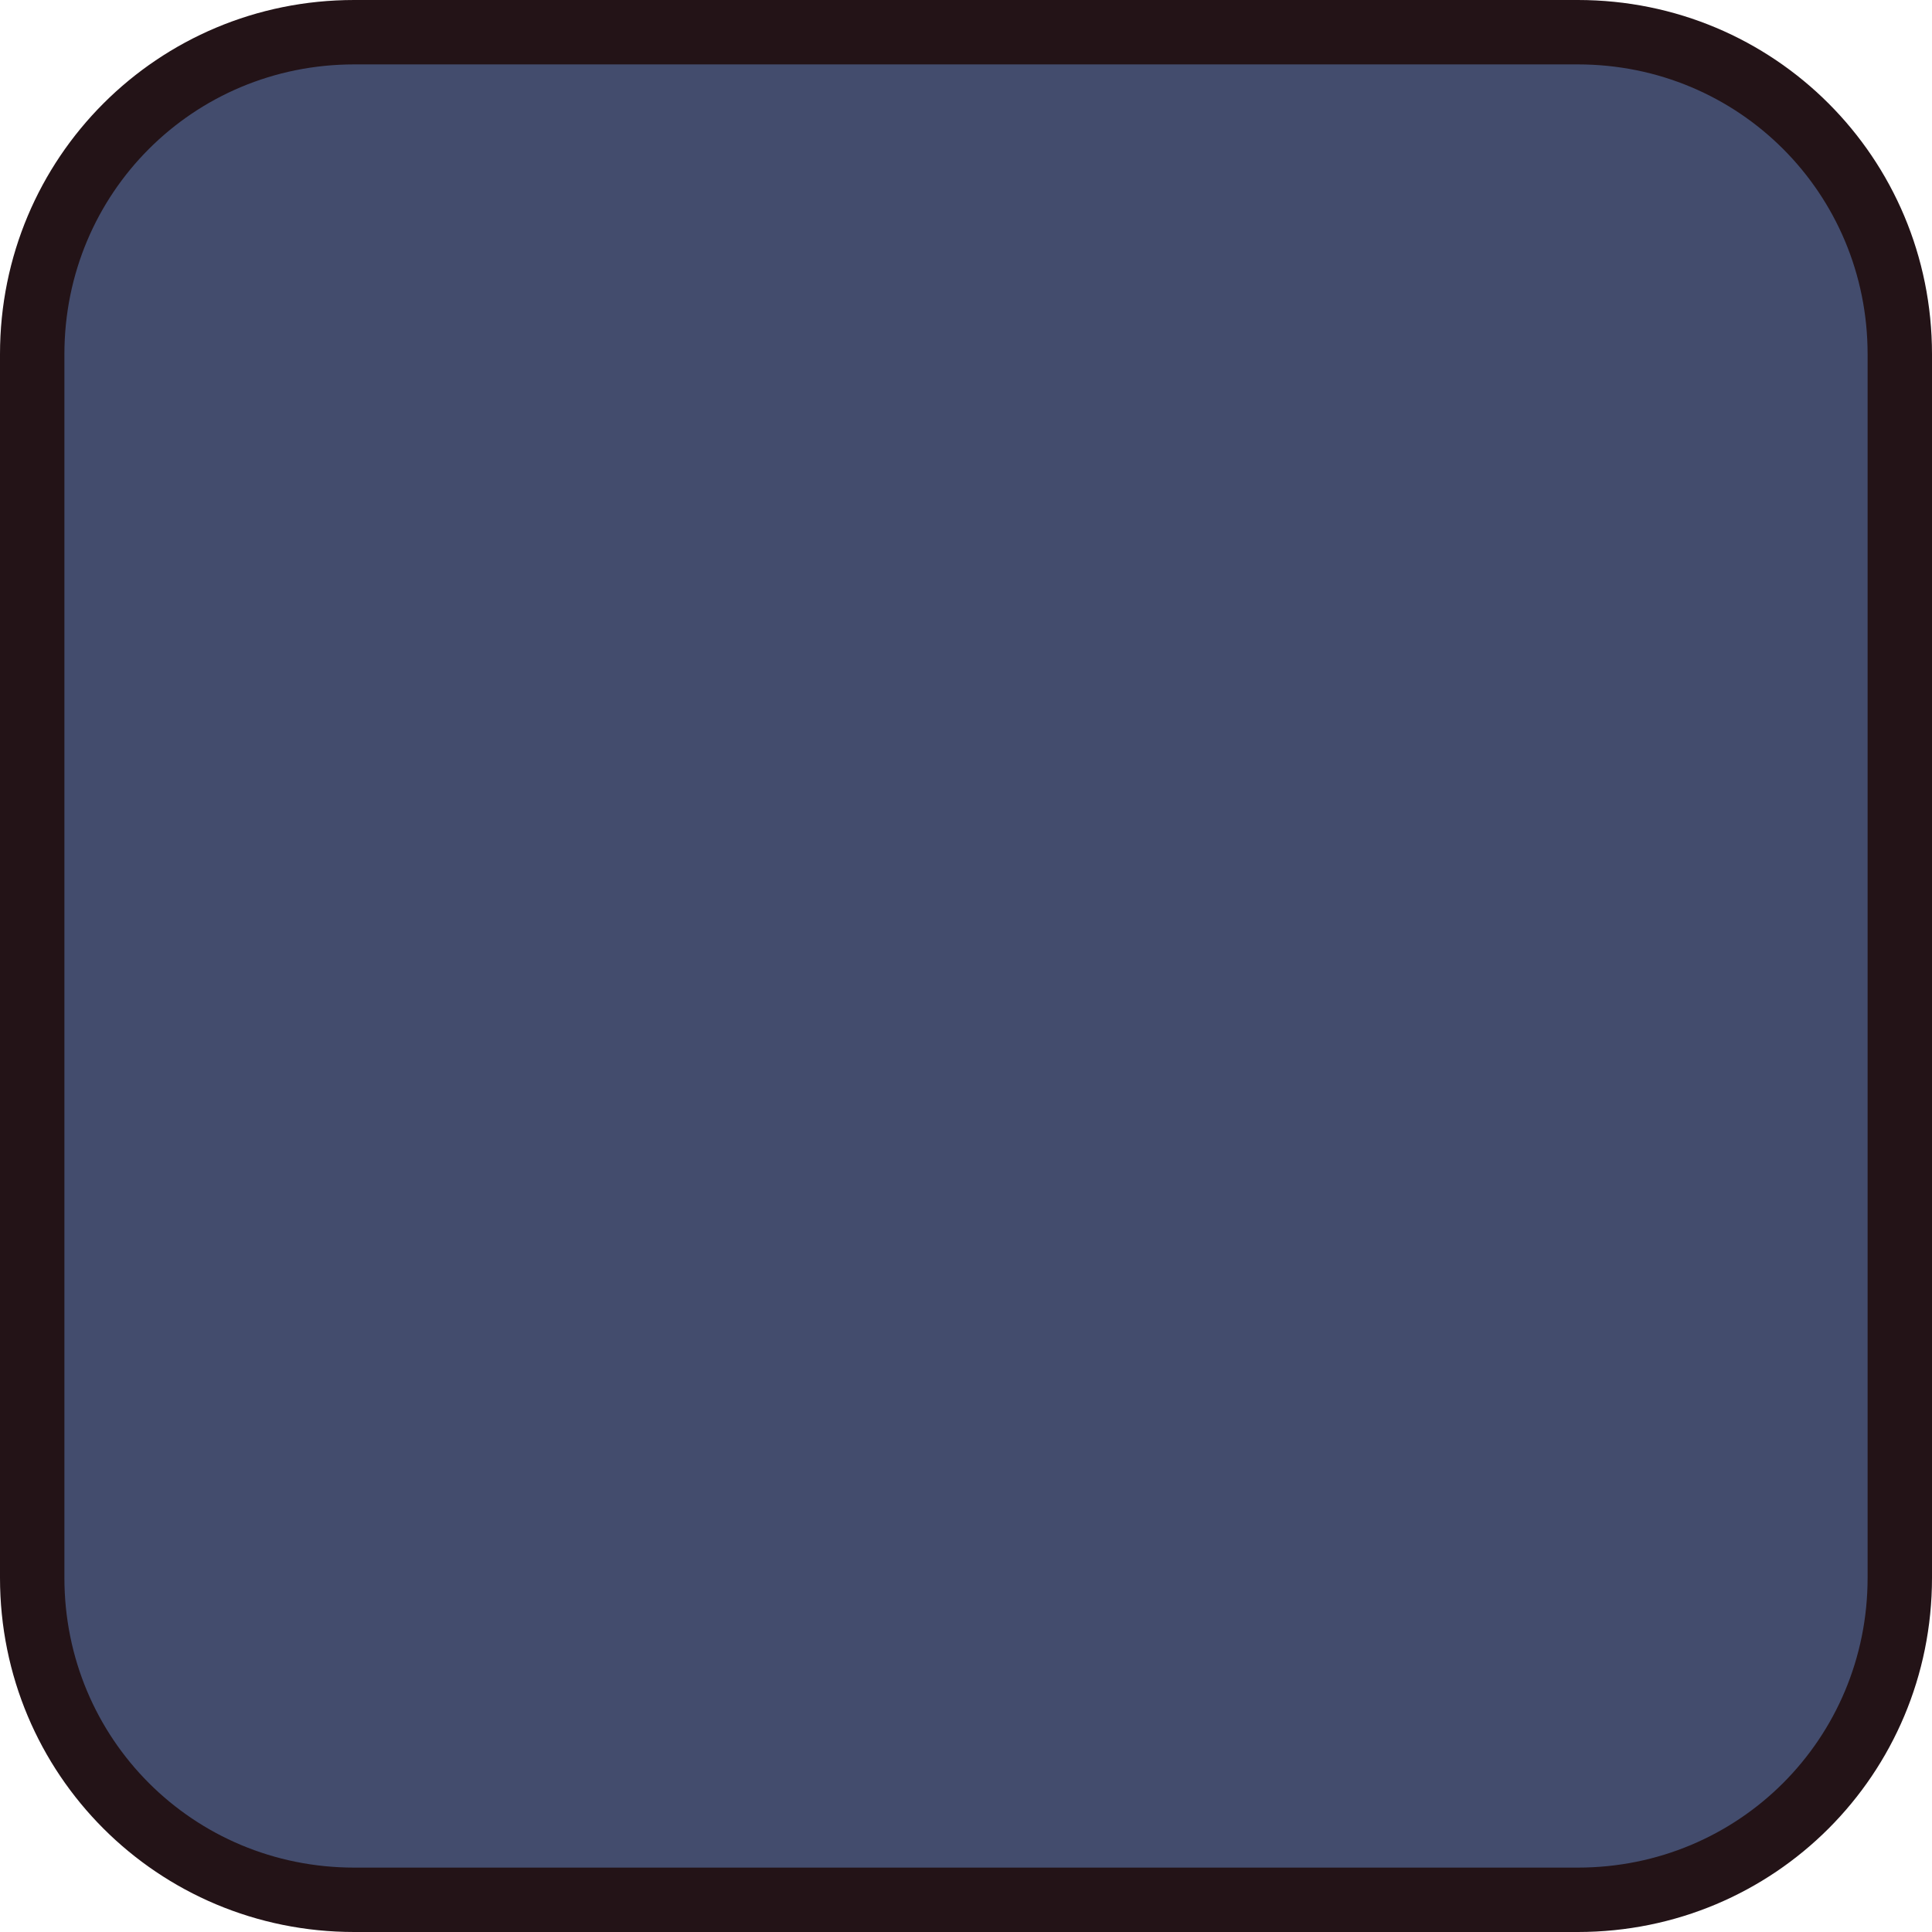
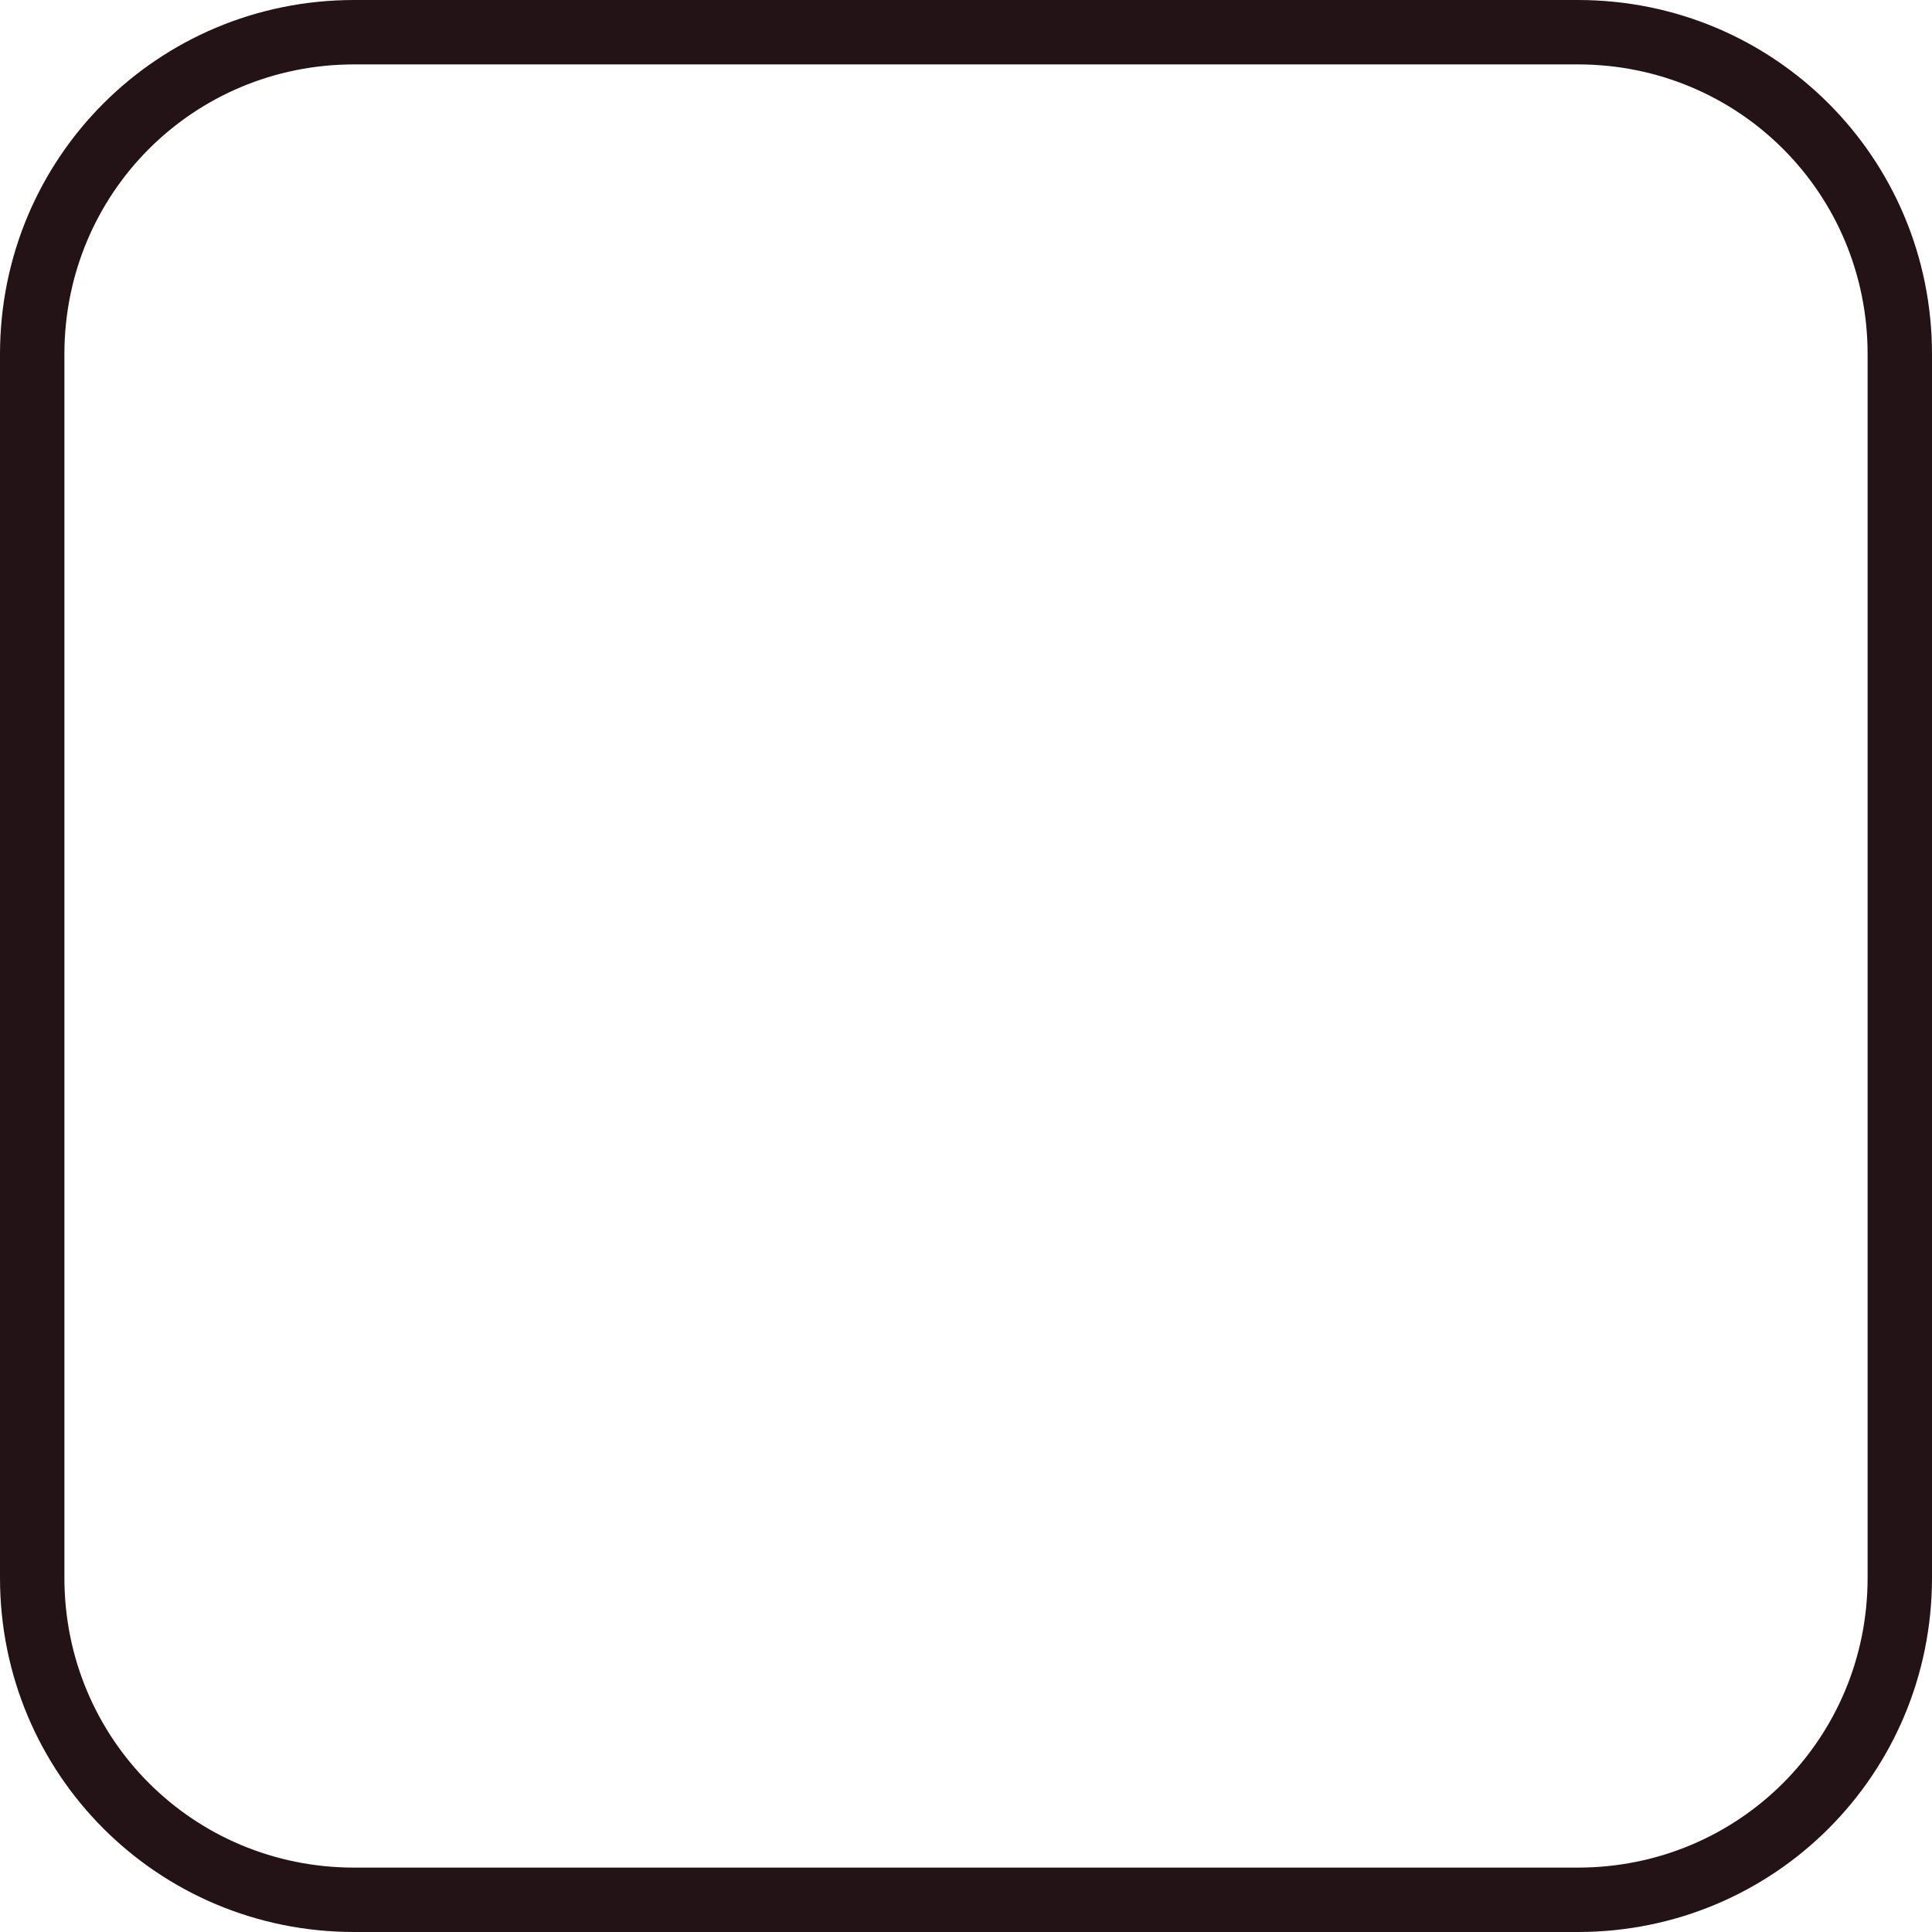
<svg xmlns="http://www.w3.org/2000/svg" height="800px" width="800px" version="1.1" id="Layer_1" viewBox="0 0 512 512" xml:space="preserve">
  <g transform="translate(1)">
-     <path style="fill:#434C6D;" d="M417.133,503.467H92.867c-46.933,0-85.333-38.4-85.333-85.333V93.867   c0-46.933,38.4-85.333,85.333-85.333h324.267c46.933,0,85.333,38.4,85.333,85.333v324.267   C502.467,465.067,464.067,503.467,417.133,503.467" />
    <path style="fill:#231317;" d="M417.133,512H92.867C40.813,512-1,470.187-1,418.133V93.867C-1,41.813,40.813,0,92.867,0h324.267   C469.187,0,511,41.813,511,93.867v324.267C511,470.187,469.187,512,417.133,512z M92.867,17.067c-42.667,0-76.8,34.133-76.8,76.8   v324.267c0,42.667,34.133,76.8,76.8,76.8h324.267c42.667,0,76.8-34.133,76.8-76.8V93.867c0-42.667-34.133-76.8-76.8-76.8H92.867z" />
  </g>
</svg>